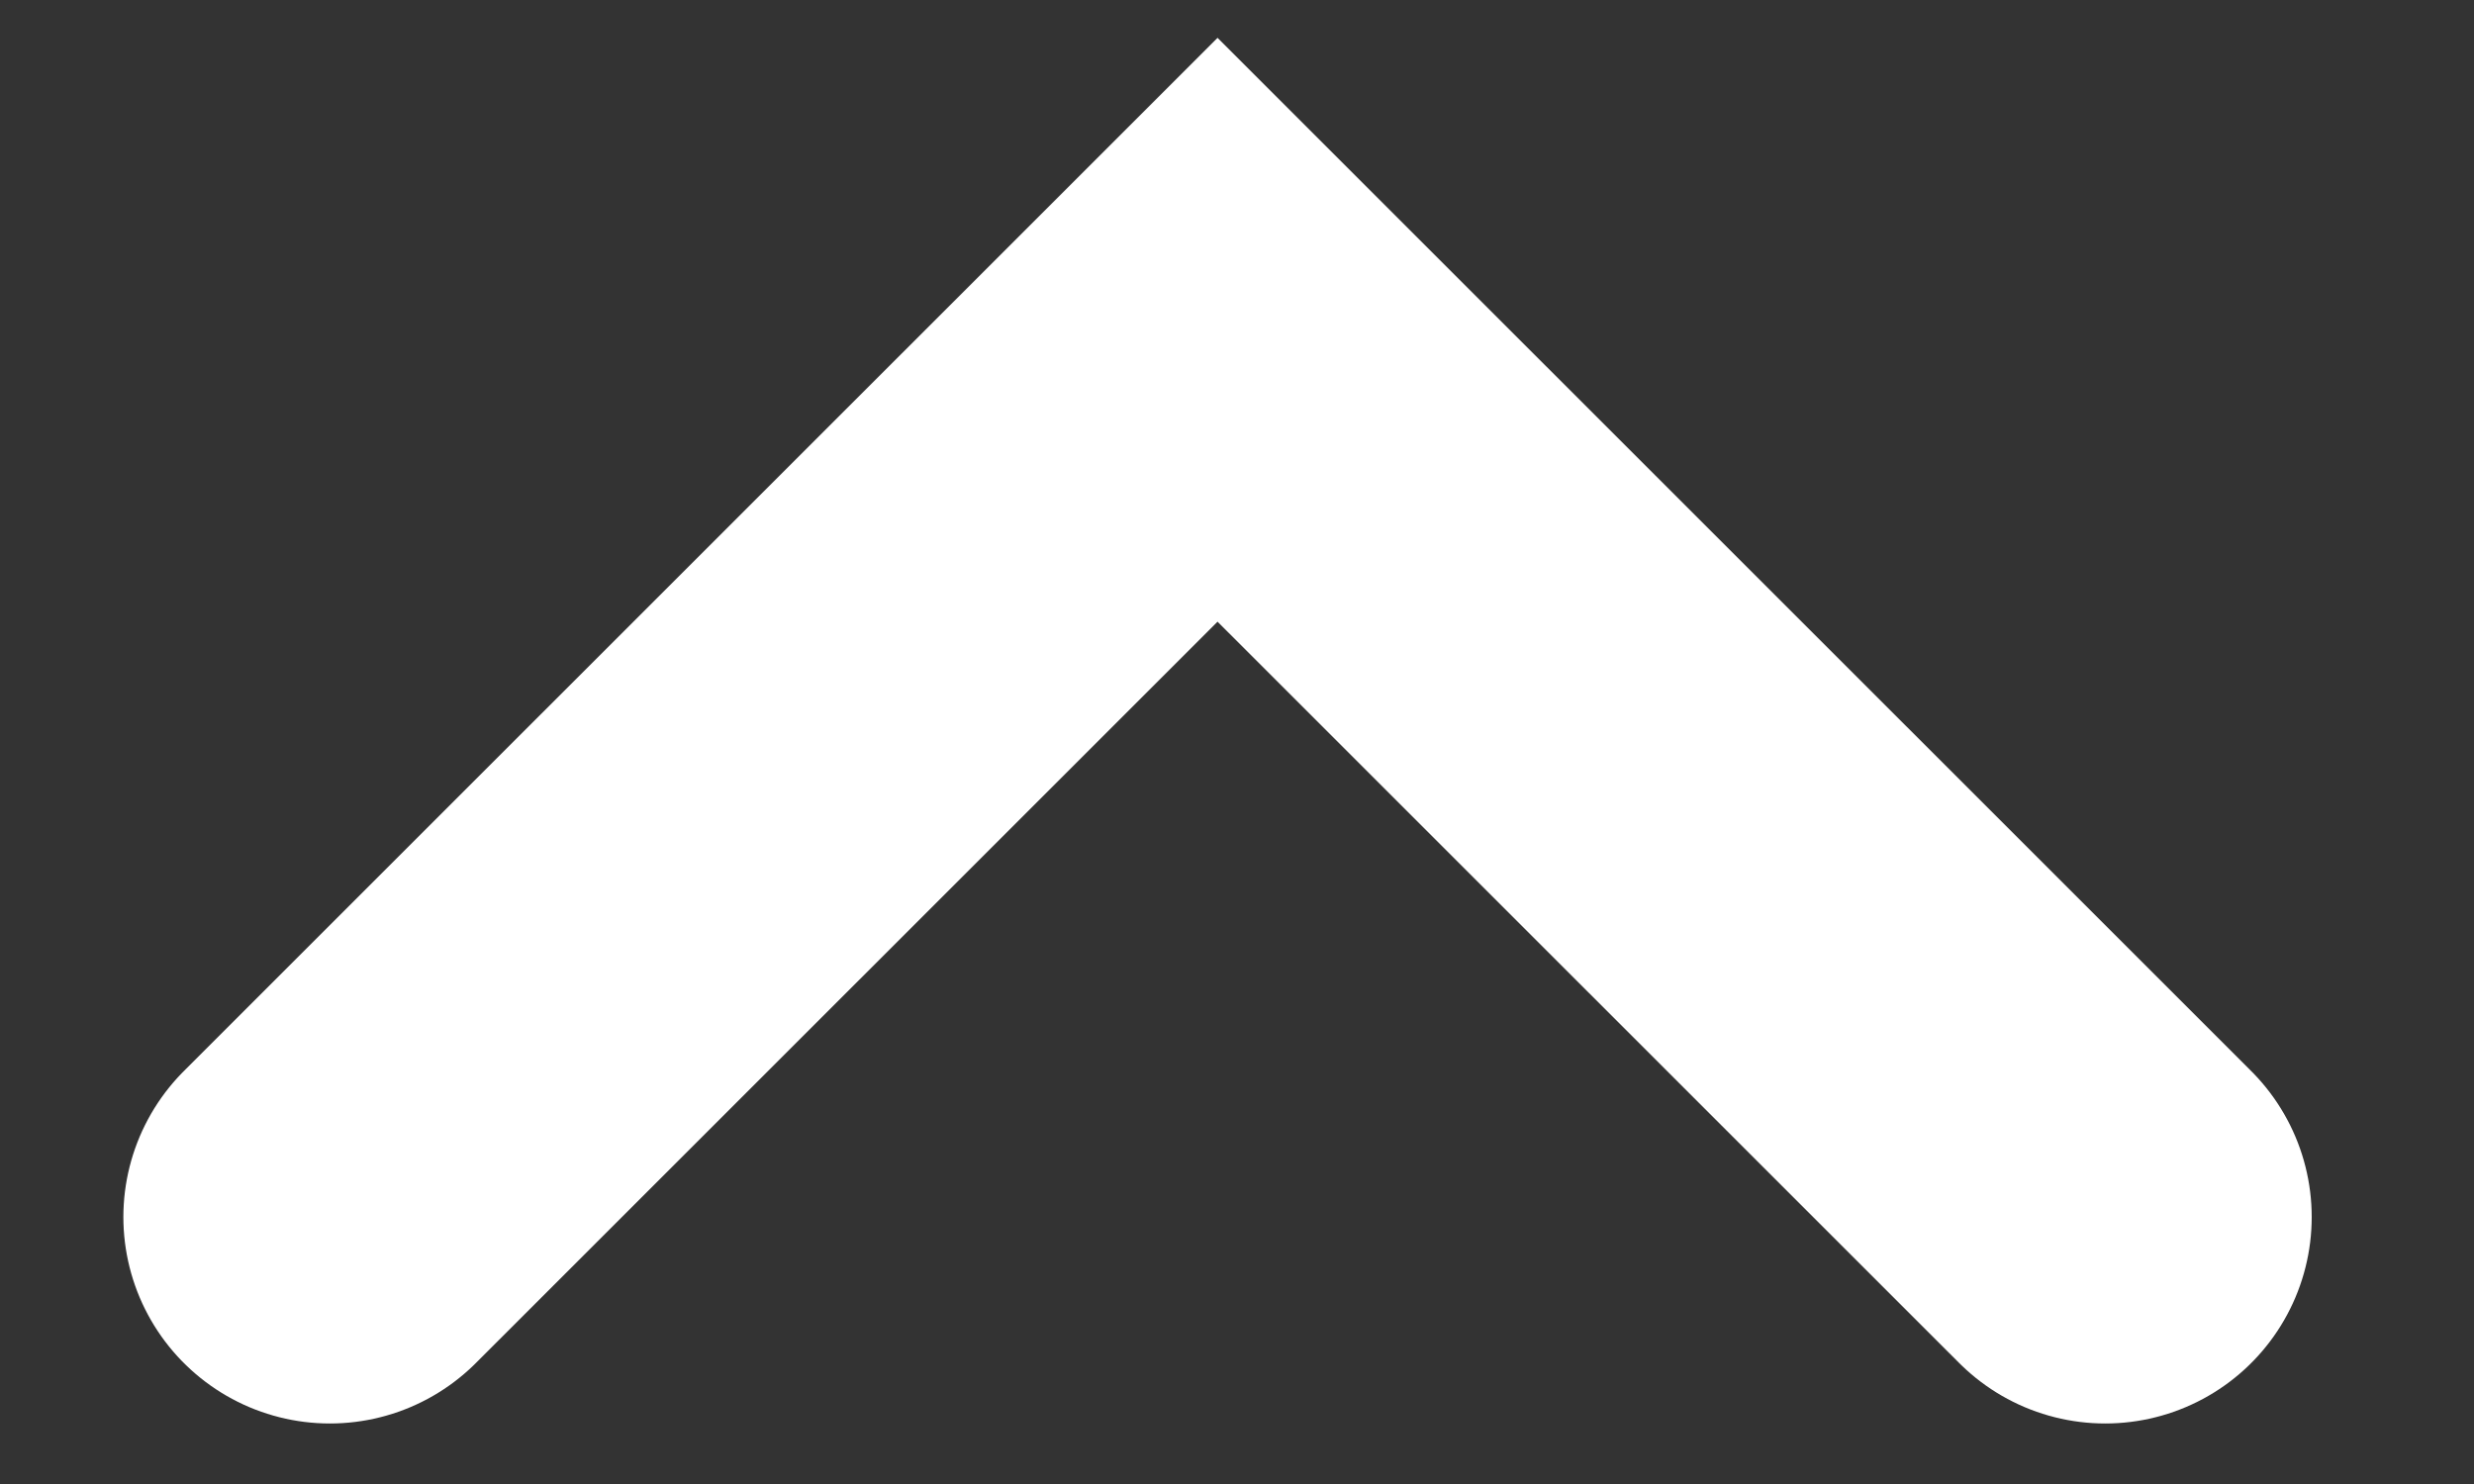
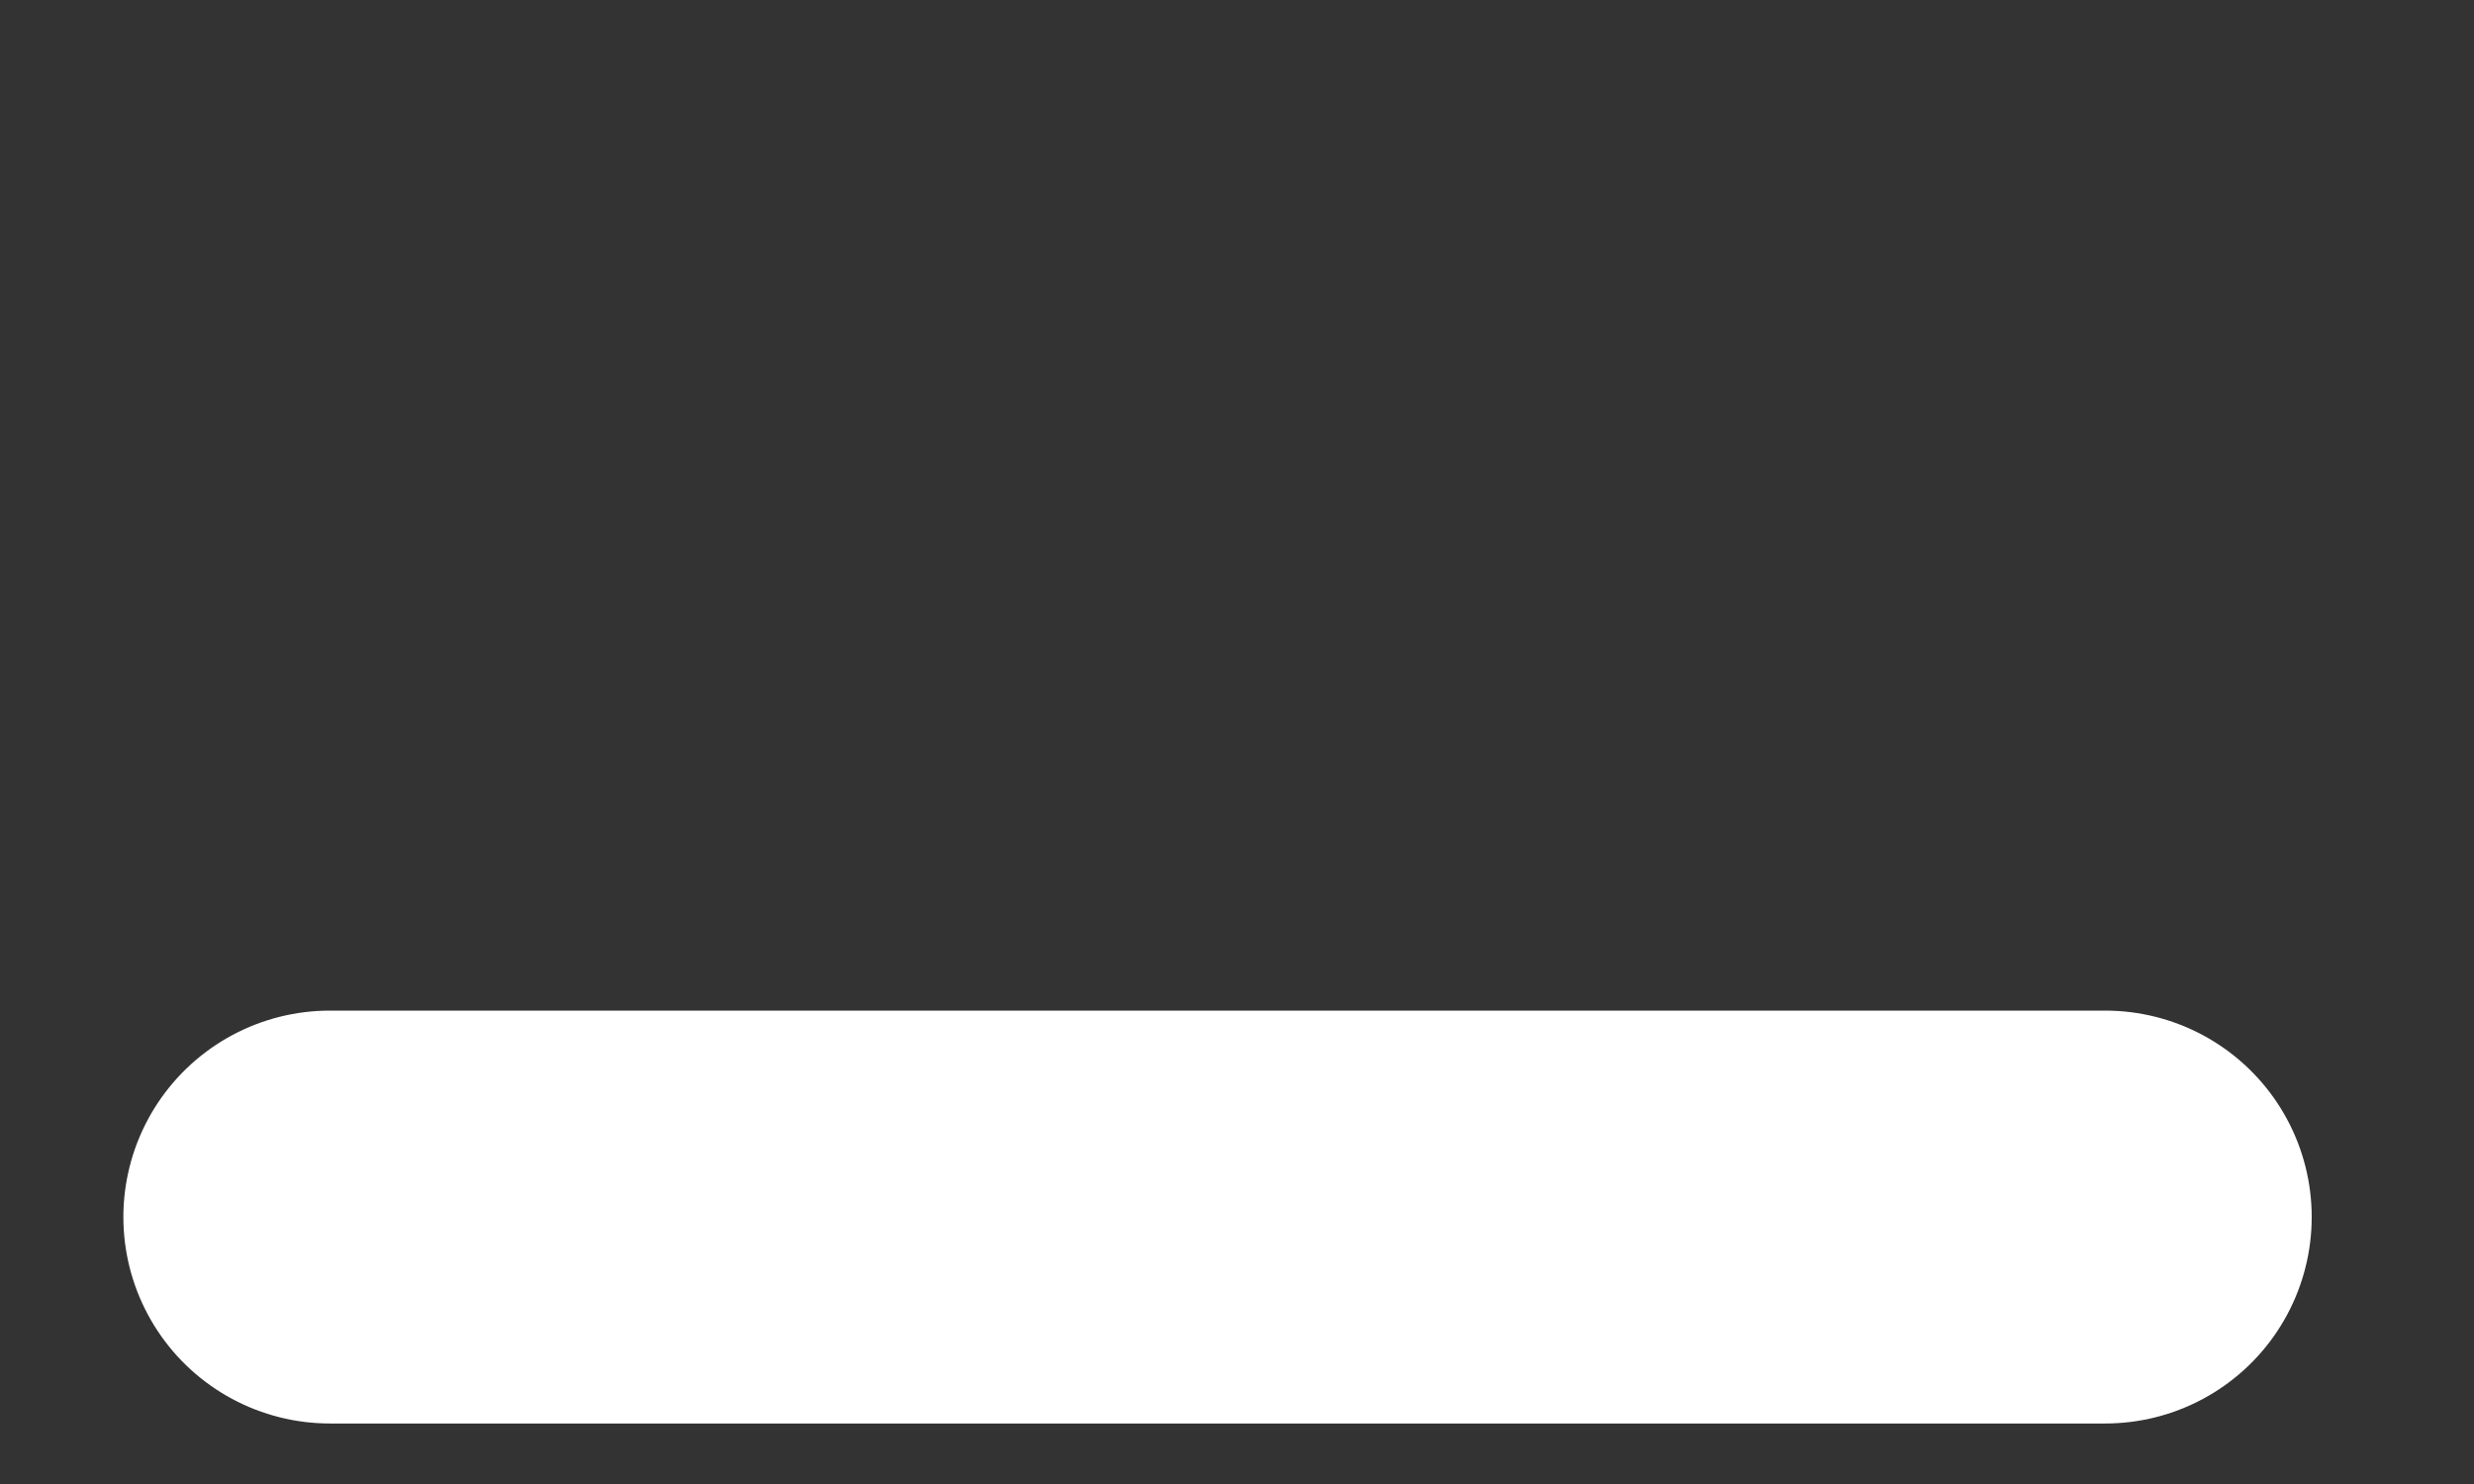
<svg xmlns="http://www.w3.org/2000/svg" fill="none" height="100%" overflow="visible" preserveAspectRatio="none" style="display: block;" viewBox="0 0 15 9" width="100%">
  <rect x="0" y="0" width="15" height="9" fill="#333333" stroke="none" />
-   <path d="M2 7.381L7.382 2L12.764 7.381" id="Vector" stroke="white" stroke-linecap="round" stroke-width="2.504" />
+   <path d="M2 7.381L12.764 7.381" id="Vector" stroke="white" stroke-linecap="round" stroke-width="2.504" />
</svg>